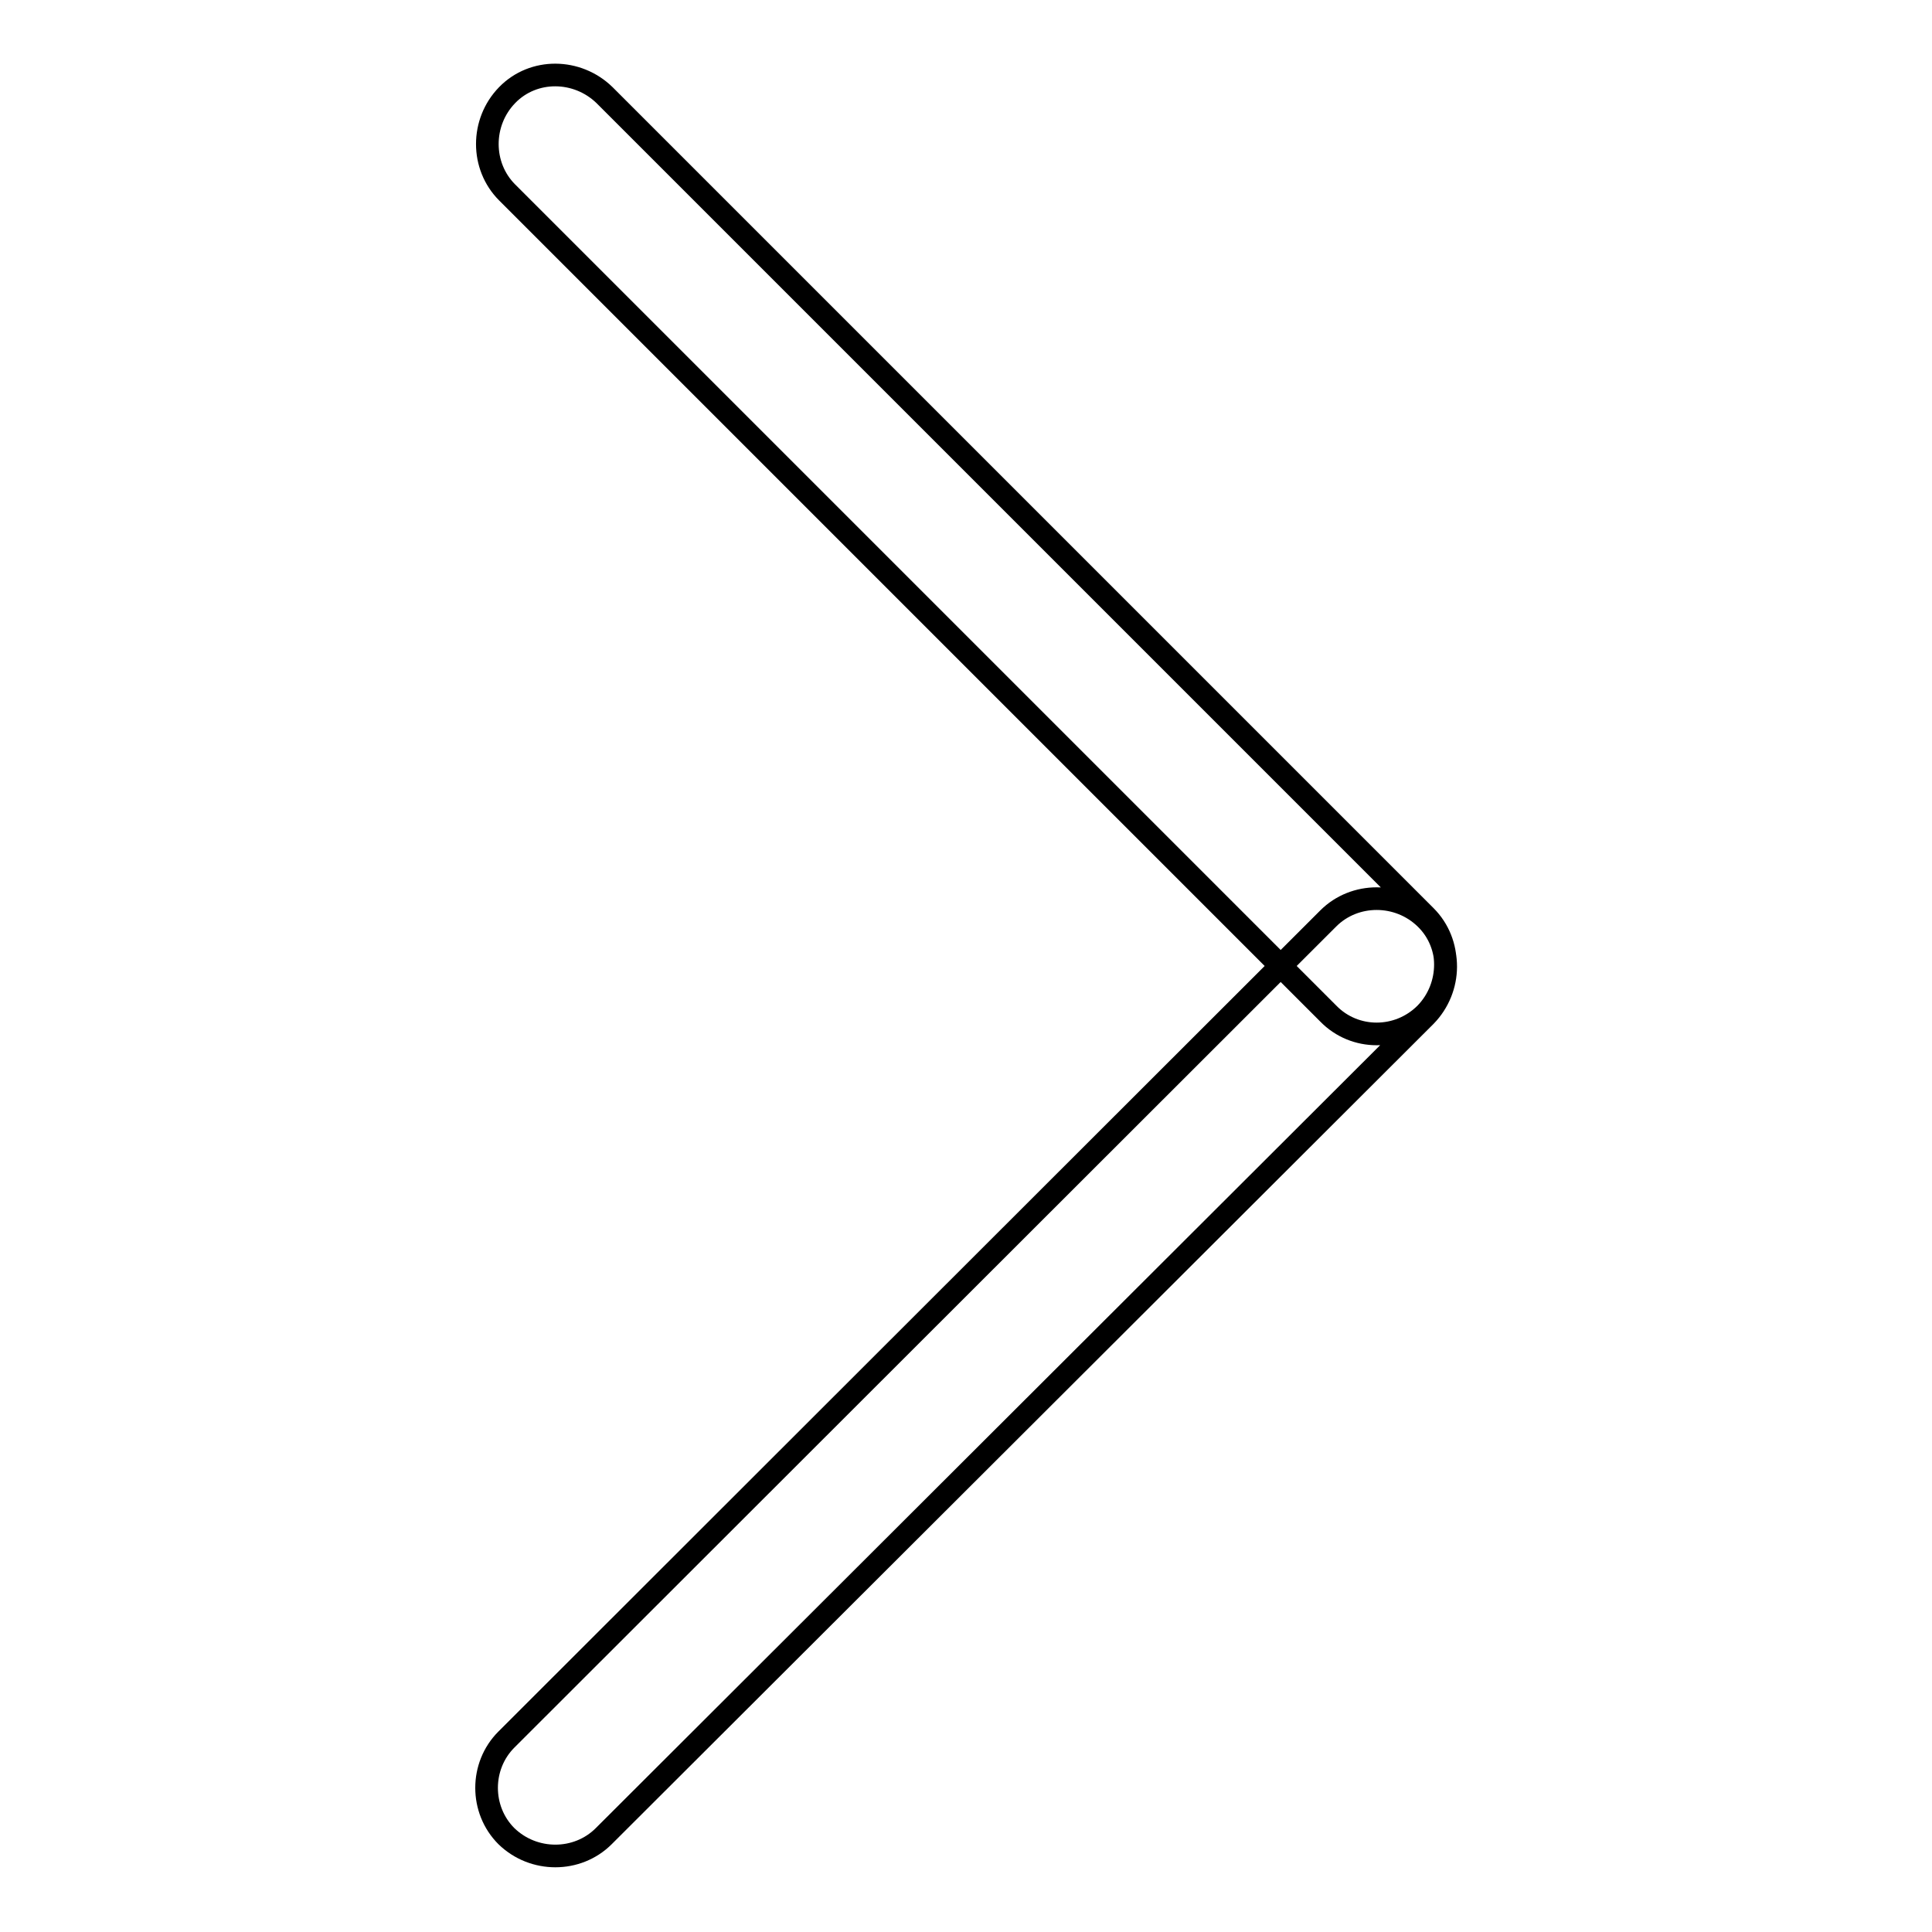
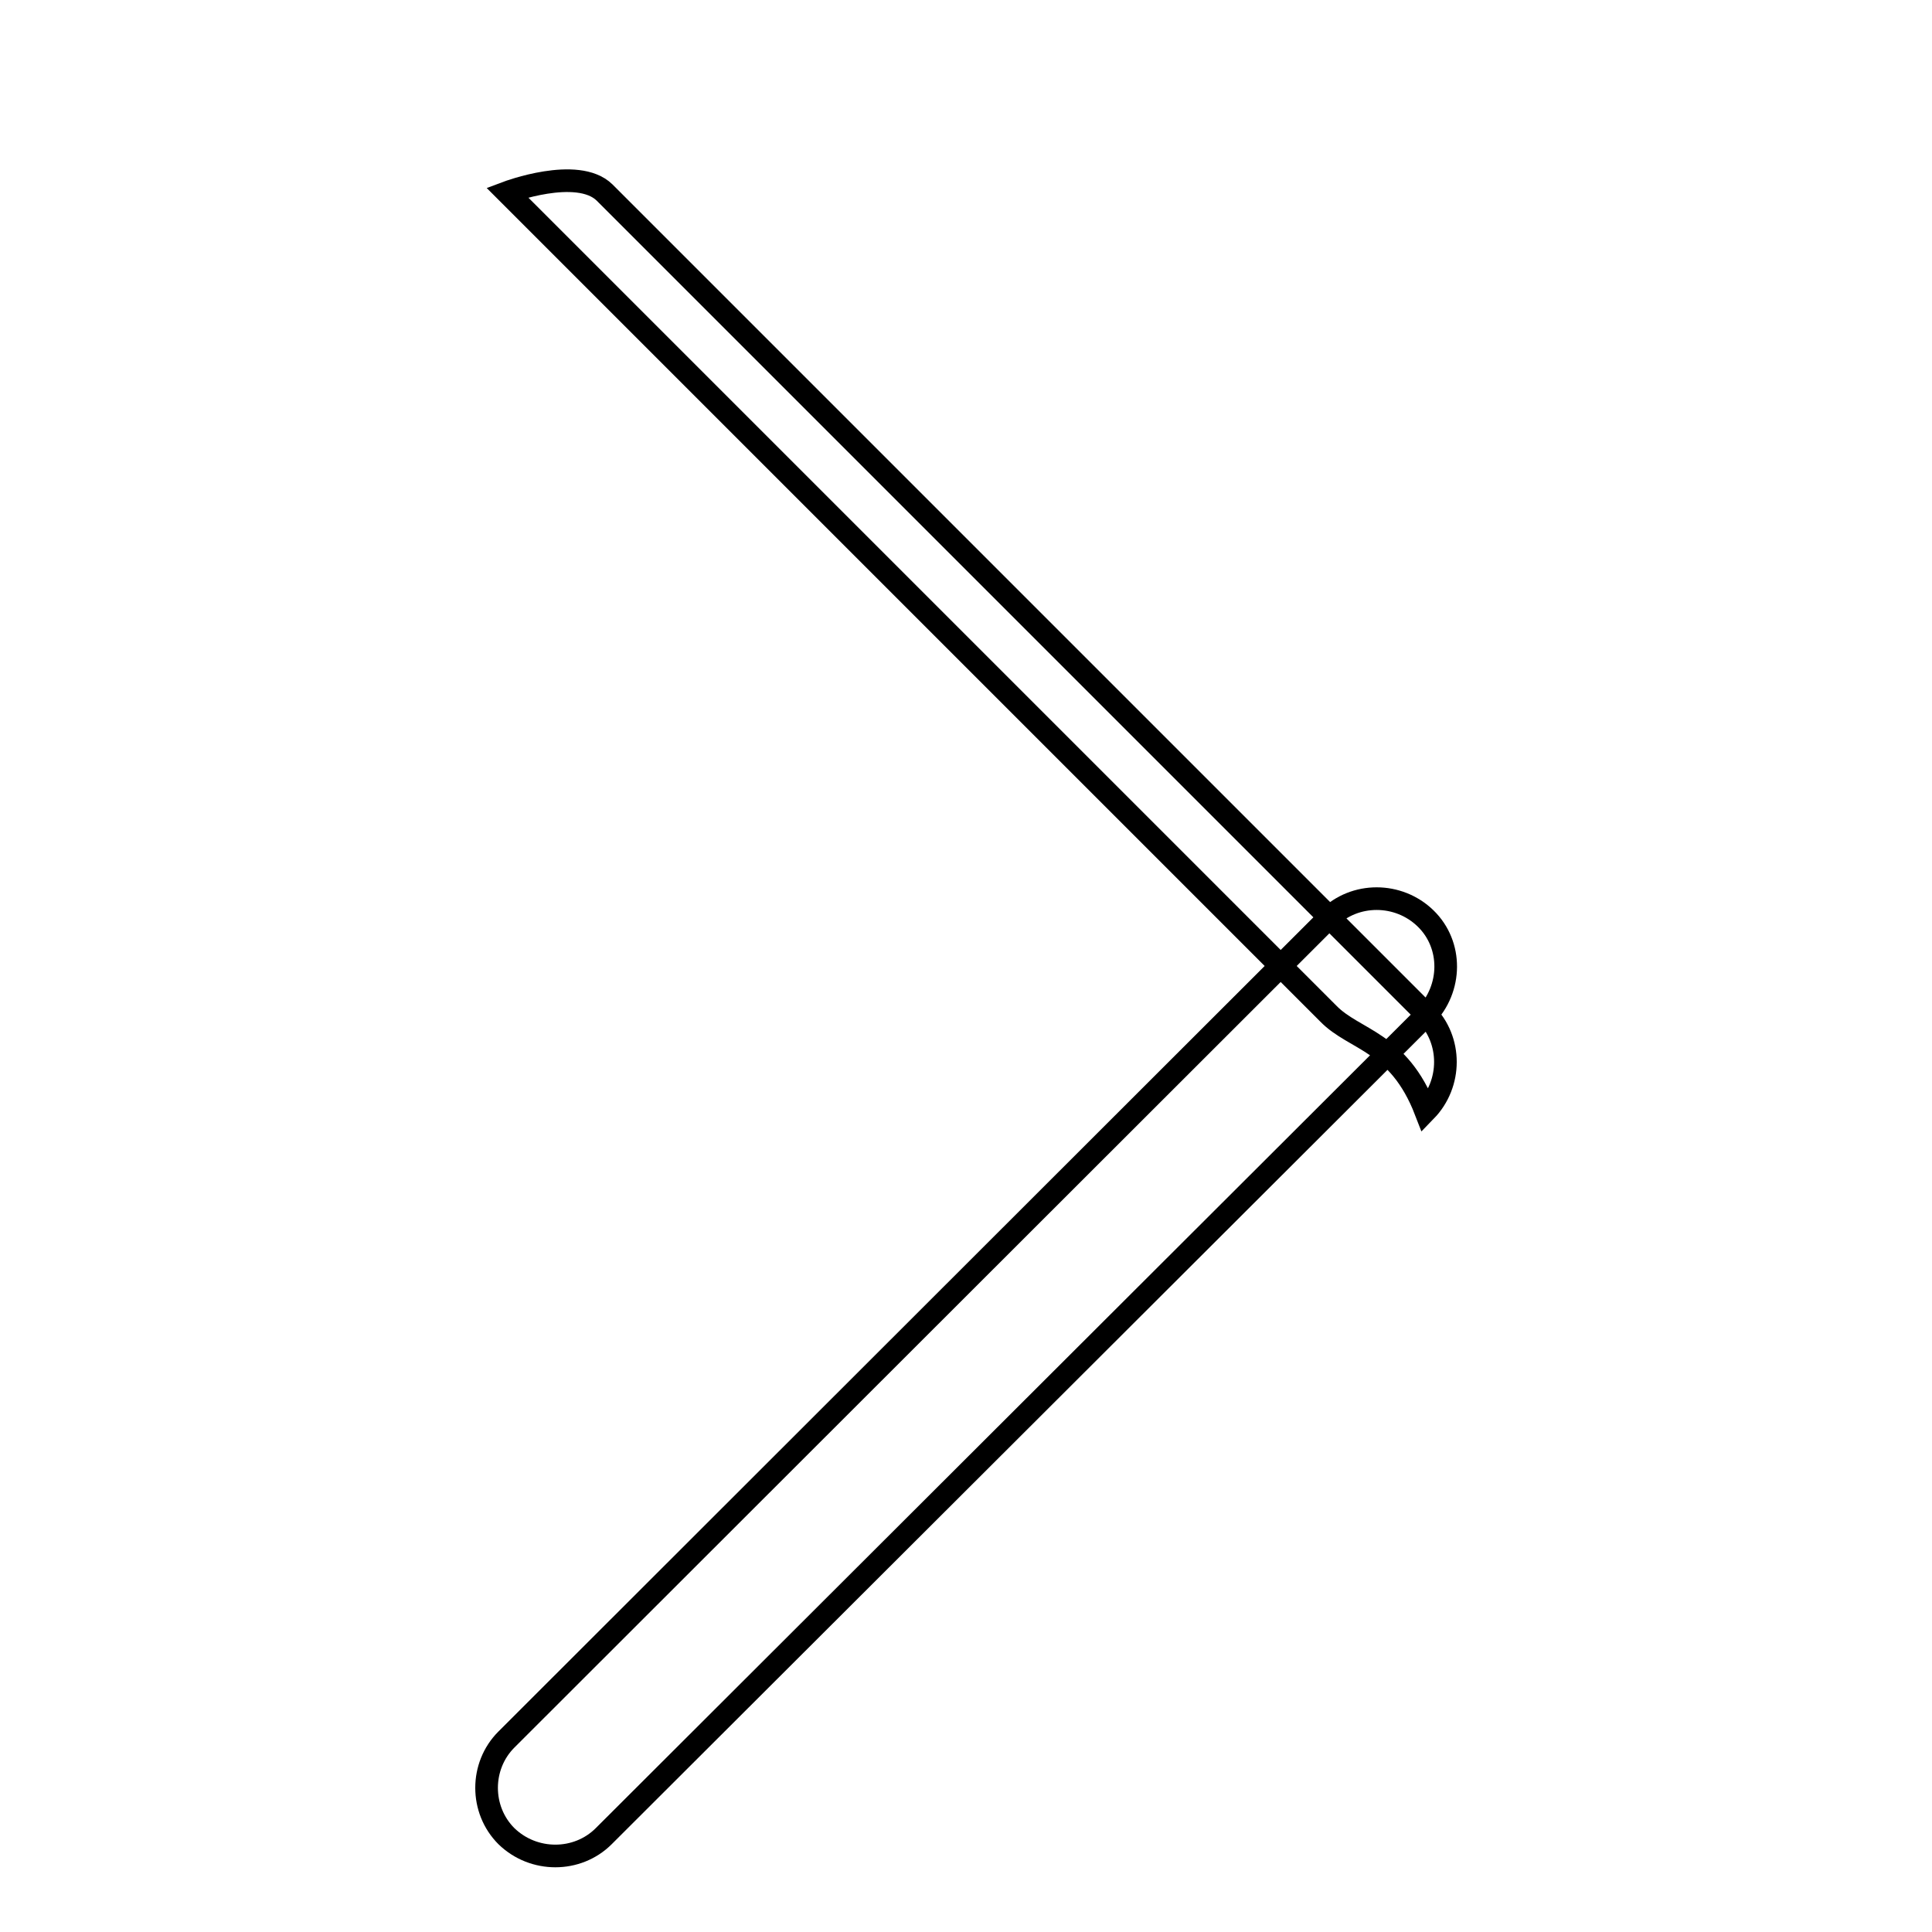
<svg xmlns="http://www.w3.org/2000/svg" version="1.1" x="0px" y="0px" viewBox="0 0 256 256" enable-background="new 0 0 256 256" xml:space="preserve">
  <g>
-     <path stroke-width="3" fill-opacity="0" stroke="#000000" d="M176,134.3L67.2,25.5c-3.5-3.5-3.5-9.3,0-12.9s9.3-3.5,12.9,0l108.8,108.8c3.5,3.5,3.5,9.3,0,12.9 C185.3,137.9,179.5,137.9,176,134.3z M67.1,230.5L176,121.7c3.5-3.5,9.3-3.5,12.9,0s3.5,9.3,0,12.9L80,243.3 c-3.5,3.5-9.3,3.5-12.9,0C63.6,239.8,63.6,234,67.1,230.5z" />
+     <path stroke-width="3" fill-opacity="0" stroke="#000000" d="M176,134.3L67.2,25.5s9.3-3.5,12.9,0l108.8,108.8c3.5,3.5,3.5,9.3,0,12.9 C185.3,137.9,179.5,137.9,176,134.3z M67.1,230.5L176,121.7c3.5-3.5,9.3-3.5,12.9,0s3.5,9.3,0,12.9L80,243.3 c-3.5,3.5-9.3,3.5-12.9,0C63.6,239.8,63.6,234,67.1,230.5z" />
  </g>
</svg>